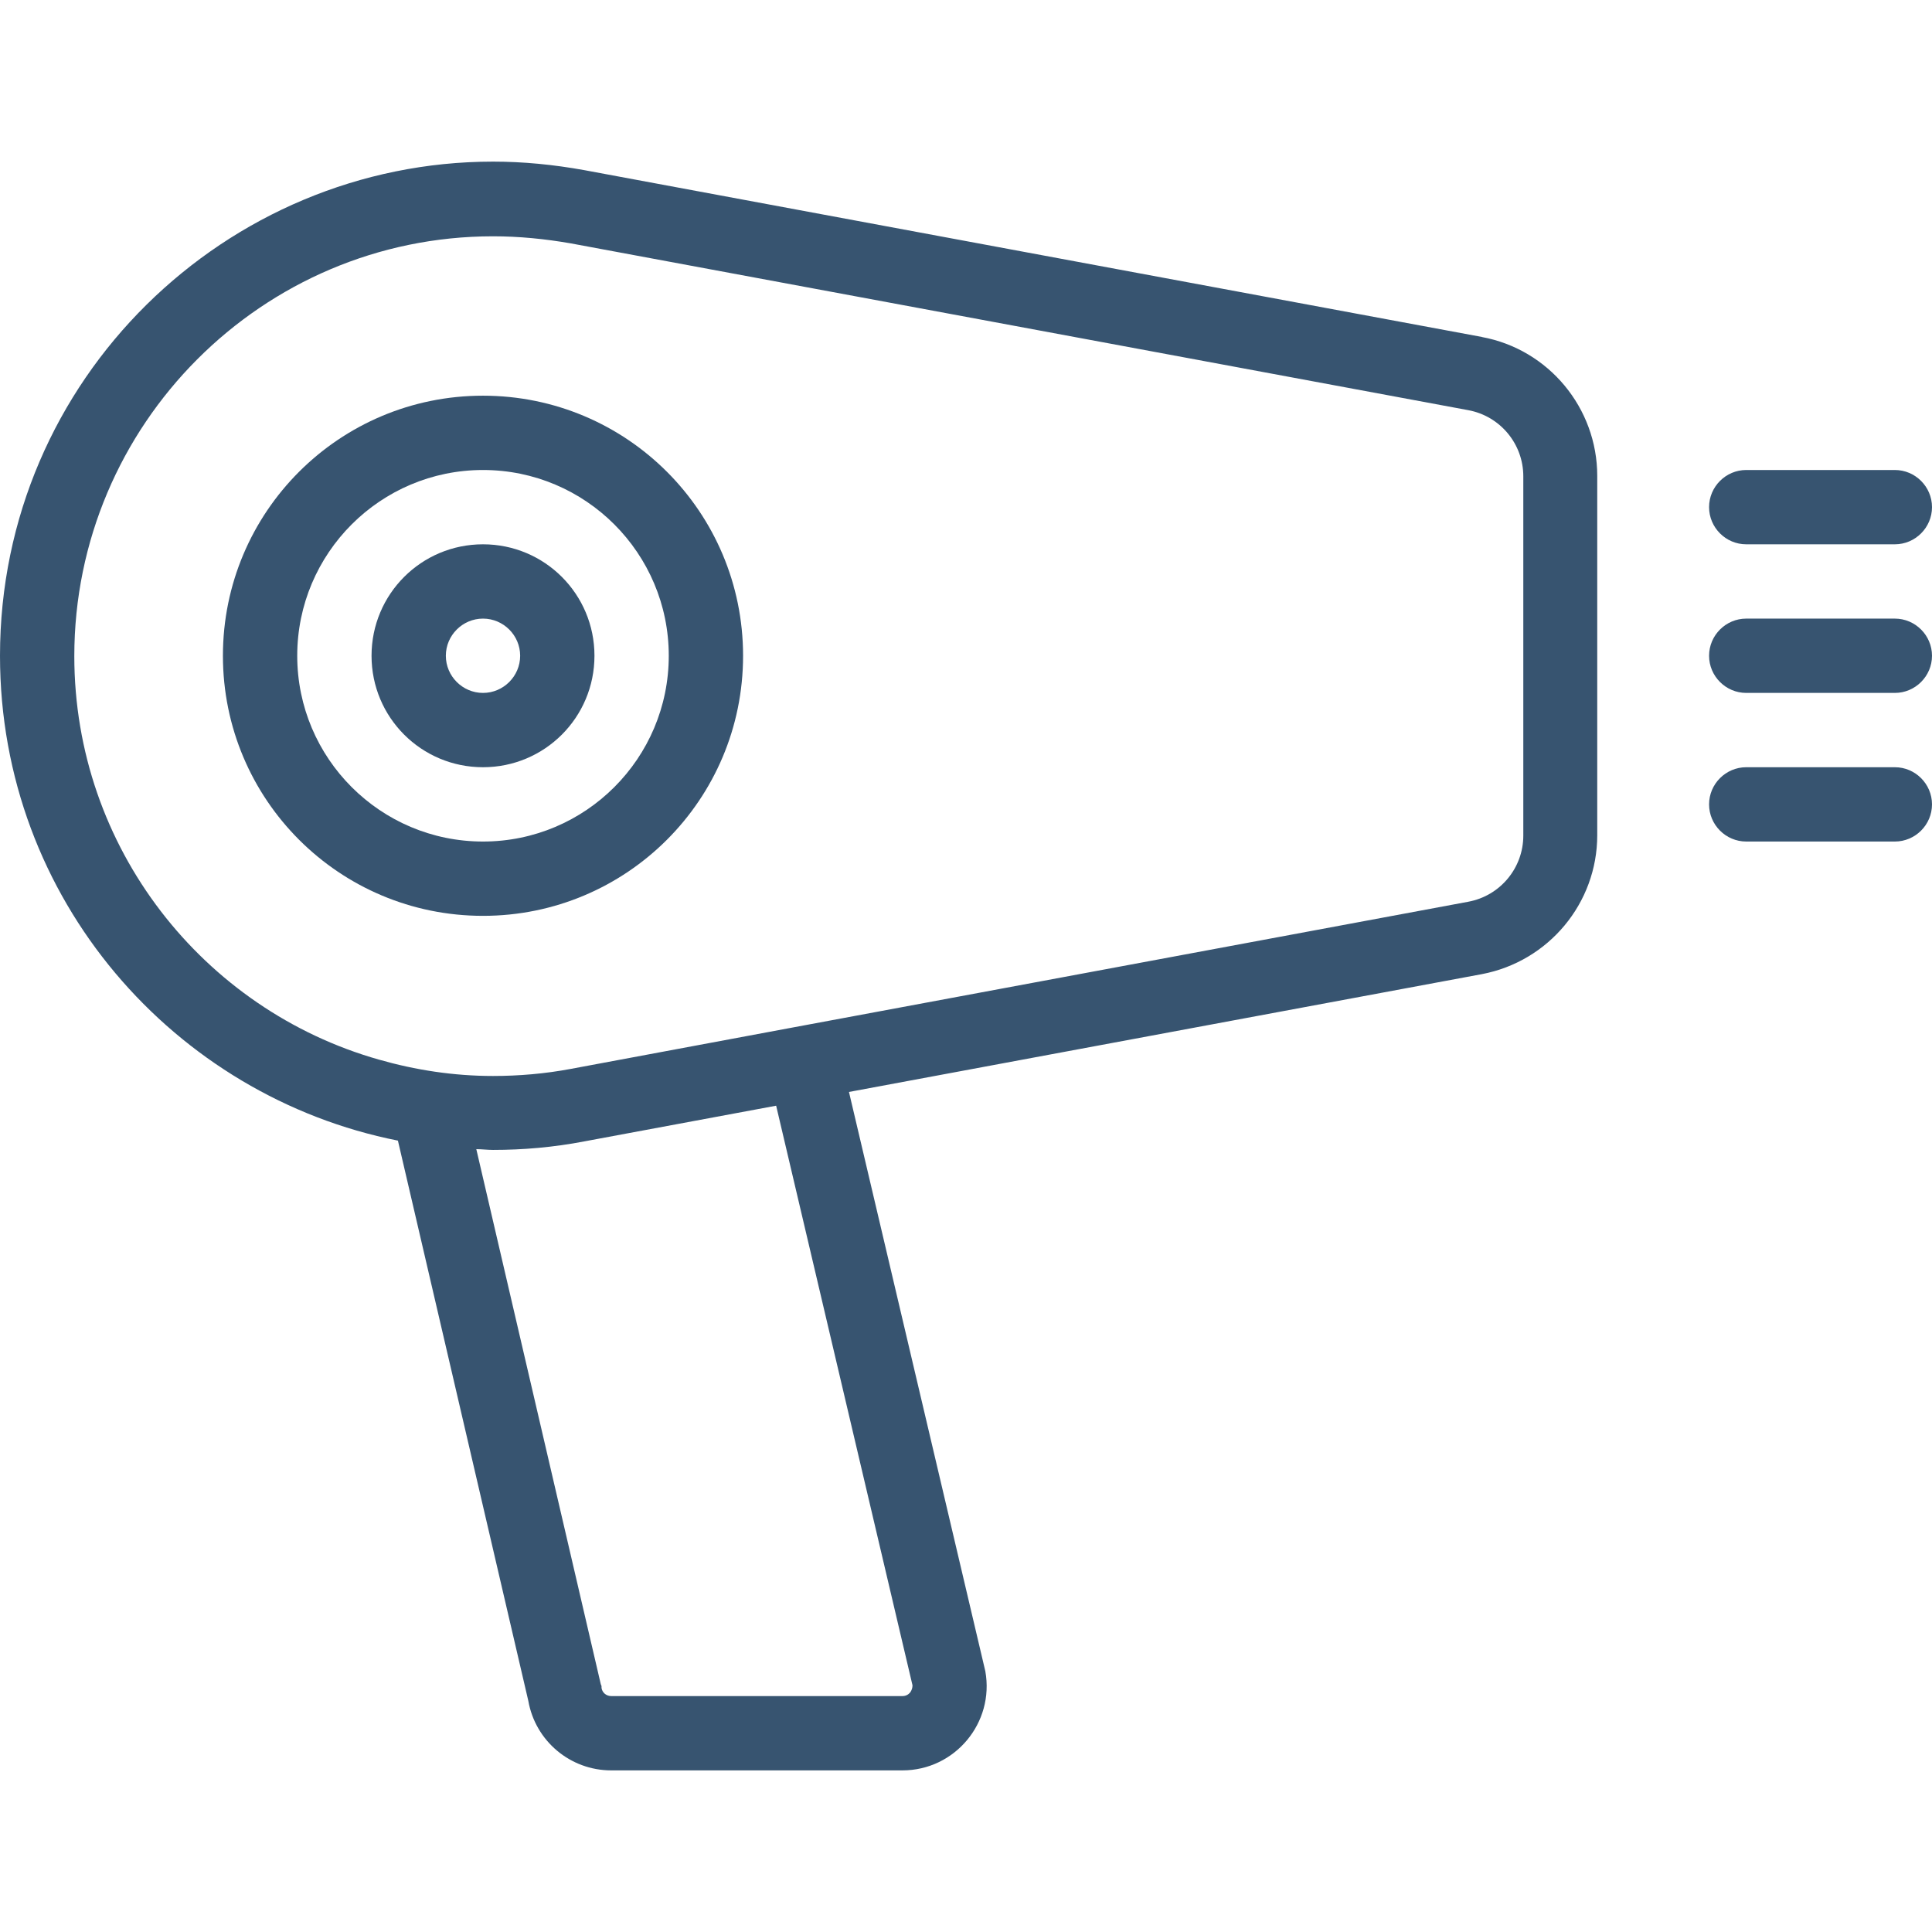
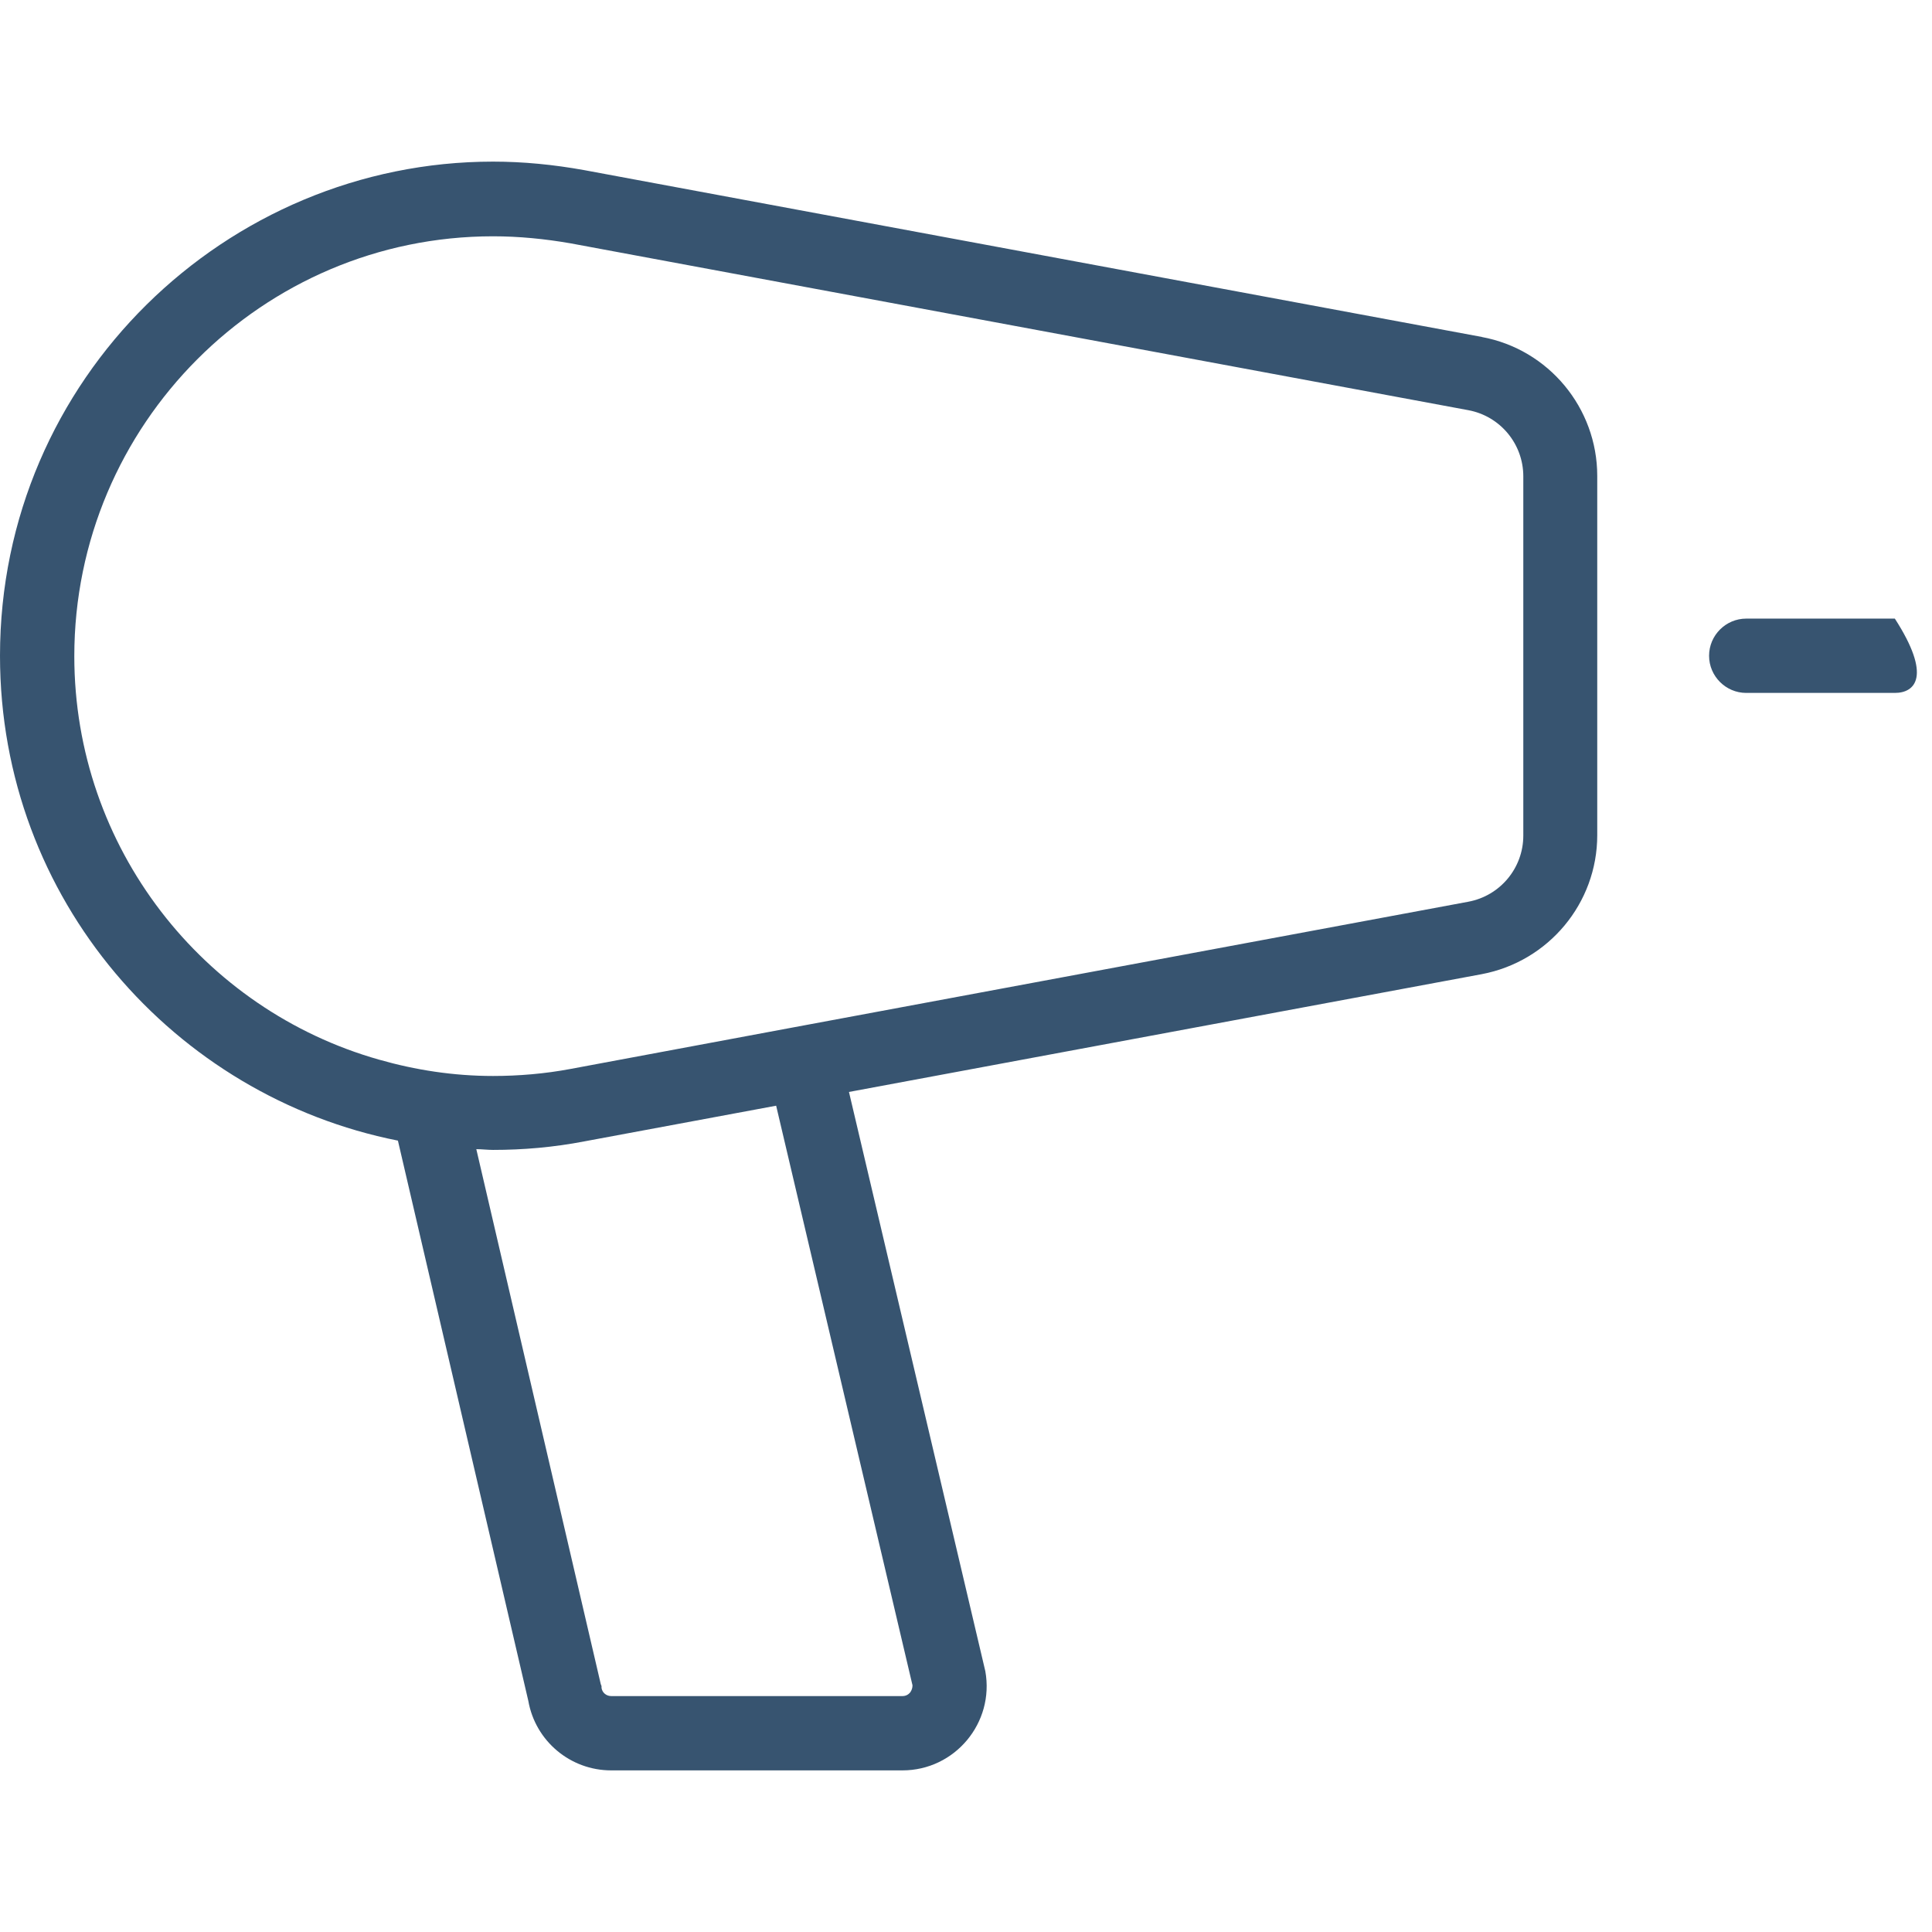
<svg xmlns="http://www.w3.org/2000/svg" width="52" height="52" viewBox="0 0 52 52" fill="none">
  <path d="M39.89 9.07L15.73 4.58C14.9 4.43 14.08 4.35 13.27 4.35C6.1 4.35 0 10.18 0 17.65C0 24.22 4.71 29.51 10.71 30.7L14.22 45.78C14.41 46.86 15.35 47.65 16.45 47.65H24.29C25.7 47.65 26.77 46.37 26.52 44.98L22.85 29.39L39.88 26.22C41.68 25.88 42.99 24.31 42.99 22.48V12.81C42.99 10.98 41.68 9.4 39.88 9.07H39.89ZM24.56 45.36C24.56 45.43 24.54 45.49 24.5 45.55C24.45 45.61 24.38 45.65 24.29 45.65H16.45C16.32 45.65 16.21 45.56 16.19 45.43V45.38L16.17 45.33L12.82 30.93C12.97 30.93 13.12 30.95 13.27 30.95C14.08 30.95 14.9 30.88 15.73 30.72L20.89 29.76L24.56 45.36ZM41 22.49C41 23.36 40.38 24.11 39.52 24.27L21.31 27.66L15.36 28.77C14.67 28.9 13.96 28.96 13.27 28.96C12.21 28.96 11.18 28.8 10.2 28.52C5.47 27.18 2 22.82 2 17.66C2 11.43 7.06 6.36 13.27 6.36C13.97 6.36 14.67 6.43 15.36 6.55L39.52 11.04C40.38 11.2 41 11.95 41 12.82V22.49Z" fill="#375470" />
-   <path d="M13 12.65C15.76 12.65 18 14.89 18 17.65C18 20.41 15.76 22.65 13 22.65C10.24 22.65 8 20.41 8 17.65C8 14.89 10.24 12.65 13 12.65ZM13 10.65C9.13 10.65 6 13.78 6 17.65C6 21.52 9.13 24.65 13 24.65C16.87 24.65 20 21.52 20 17.65C20 13.78 16.87 10.65 13 10.65Z" fill="#375470" />
-   <path d="M13 16.65C13.55 16.65 14 17.1 14 17.65C14 18.2 13.55 18.65 13 18.65C12.45 18.65 12 18.2 12 17.65C12 17.1 12.45 16.65 13 16.65ZM13 14.65C11.34 14.65 10 15.99 10 17.65C10 19.31 11.34 20.65 13 20.65C14.66 20.65 16 19.31 16 17.65C16 15.99 14.66 14.65 13 14.65Z" fill="#375470" />
-   <path d="M51 14.65H47C46.45 14.65 46 14.2 46 13.65C46 13.1 46.45 12.65 47 12.65H51C51.55 12.65 52 13.1 52 13.65C52 14.2 51.55 14.65 51 14.65Z" fill="#375470" />
-   <path d="M51 18.65H47C46.45 18.65 46 18.2 46 17.65C46 17.1 46.45 16.65 47 16.65H51C51.55 16.65 52 17.1 52 17.65C52 18.2 51.55 18.65 51 18.65Z" fill="#375470" />
-   <path d="M51 22.65H47C46.45 22.65 46 22.2 46 21.65C46 21.1 46.45 20.65 47 20.65H51C51.55 20.65 52 21.1 52 21.65C52 22.2 51.55 22.65 51 22.65Z" fill="#375470" />
+   <path d="M51 18.65H47C46.45 18.65 46 18.2 46 17.65C46 17.1 46.45 16.65 47 16.65H51C52 18.2 51.55 18.65 51 18.65Z" fill="#375470" />
</svg>